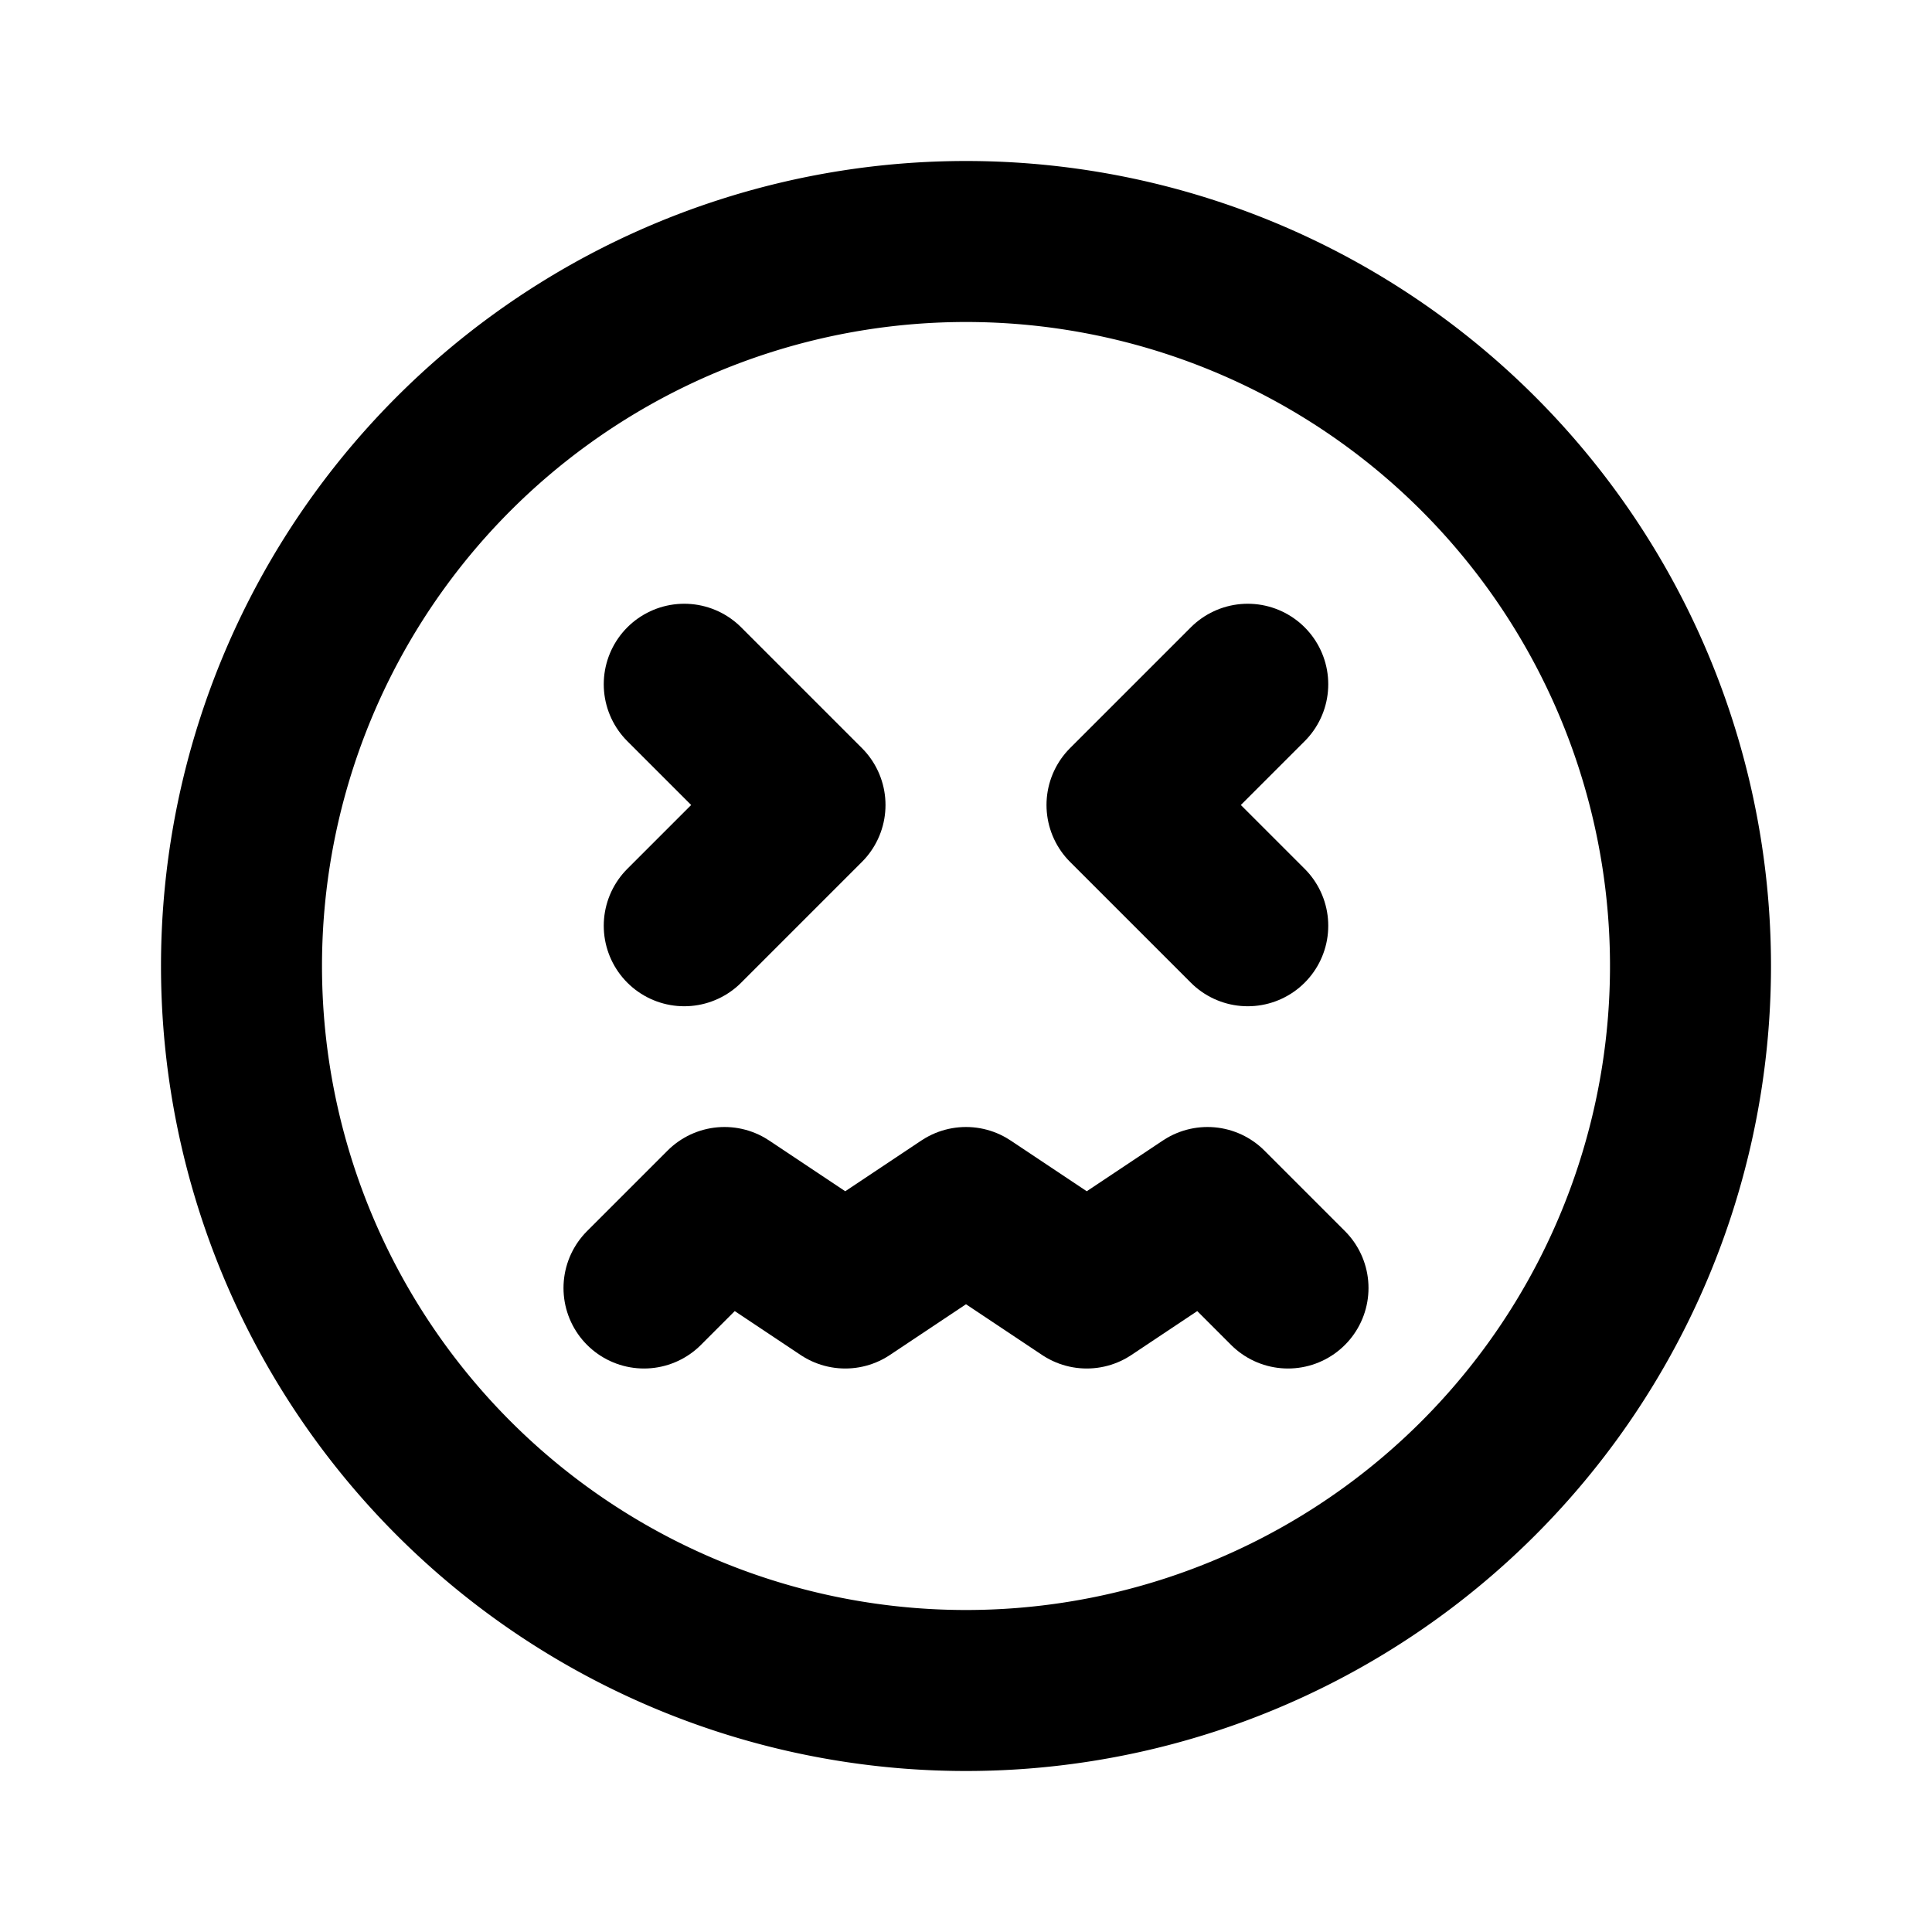
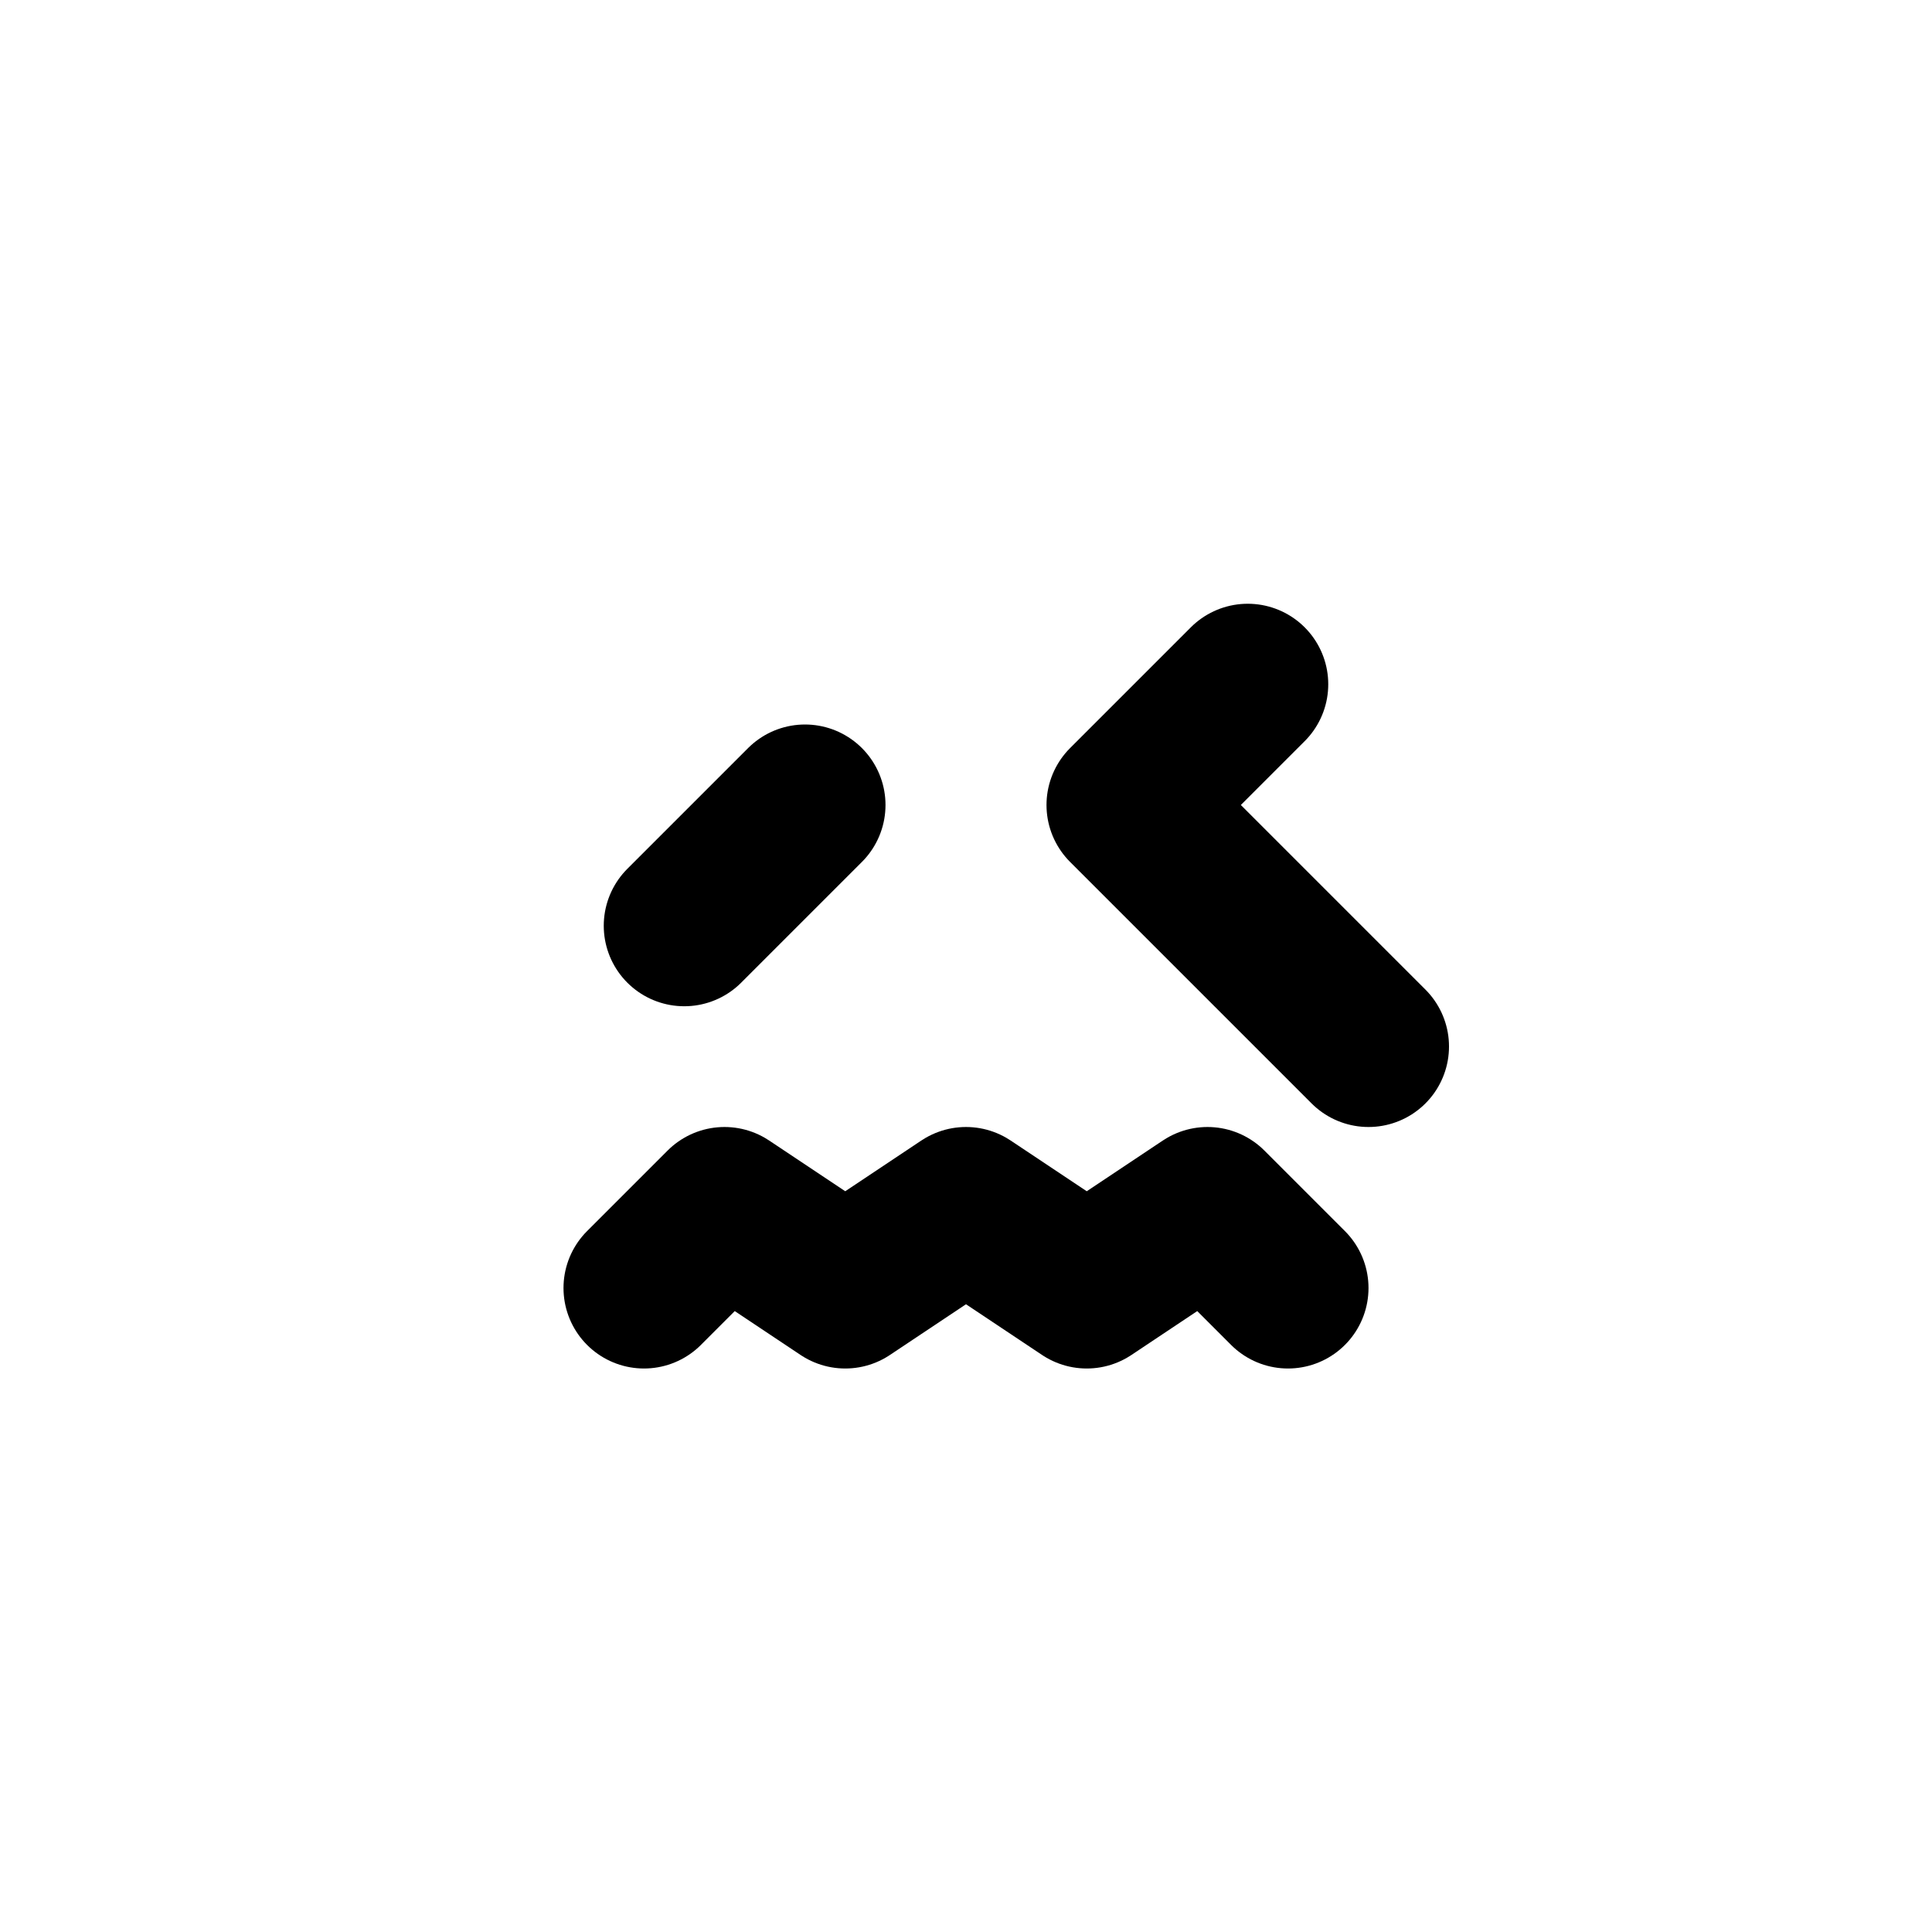
<svg xmlns="http://www.w3.org/2000/svg" width="800" height="800" viewBox="0 0 24 24">
  <g fill="none" stroke="currentColor" stroke-linecap="round" stroke-linejoin="round" stroke-width="2">
-     <path d="M12 21a9 9 0 1 1 0-18a9 9 0 0 1 0 18" />
-     <path d="m8 16l1-1l1.5 1l1.5-1l1.5 1l1.5-1l1 1m-7.5-4.5L10 10L8.5 8.5m7 3L14 10l1.5-1.5" />
+     <path d="m8 16l1-1l1.5 1l1.5-1l1.5 1l1.5-1l1 1m-7.5-4.5L10 10m7 3L14 10l1.5-1.5" />
  </g>
</svg>